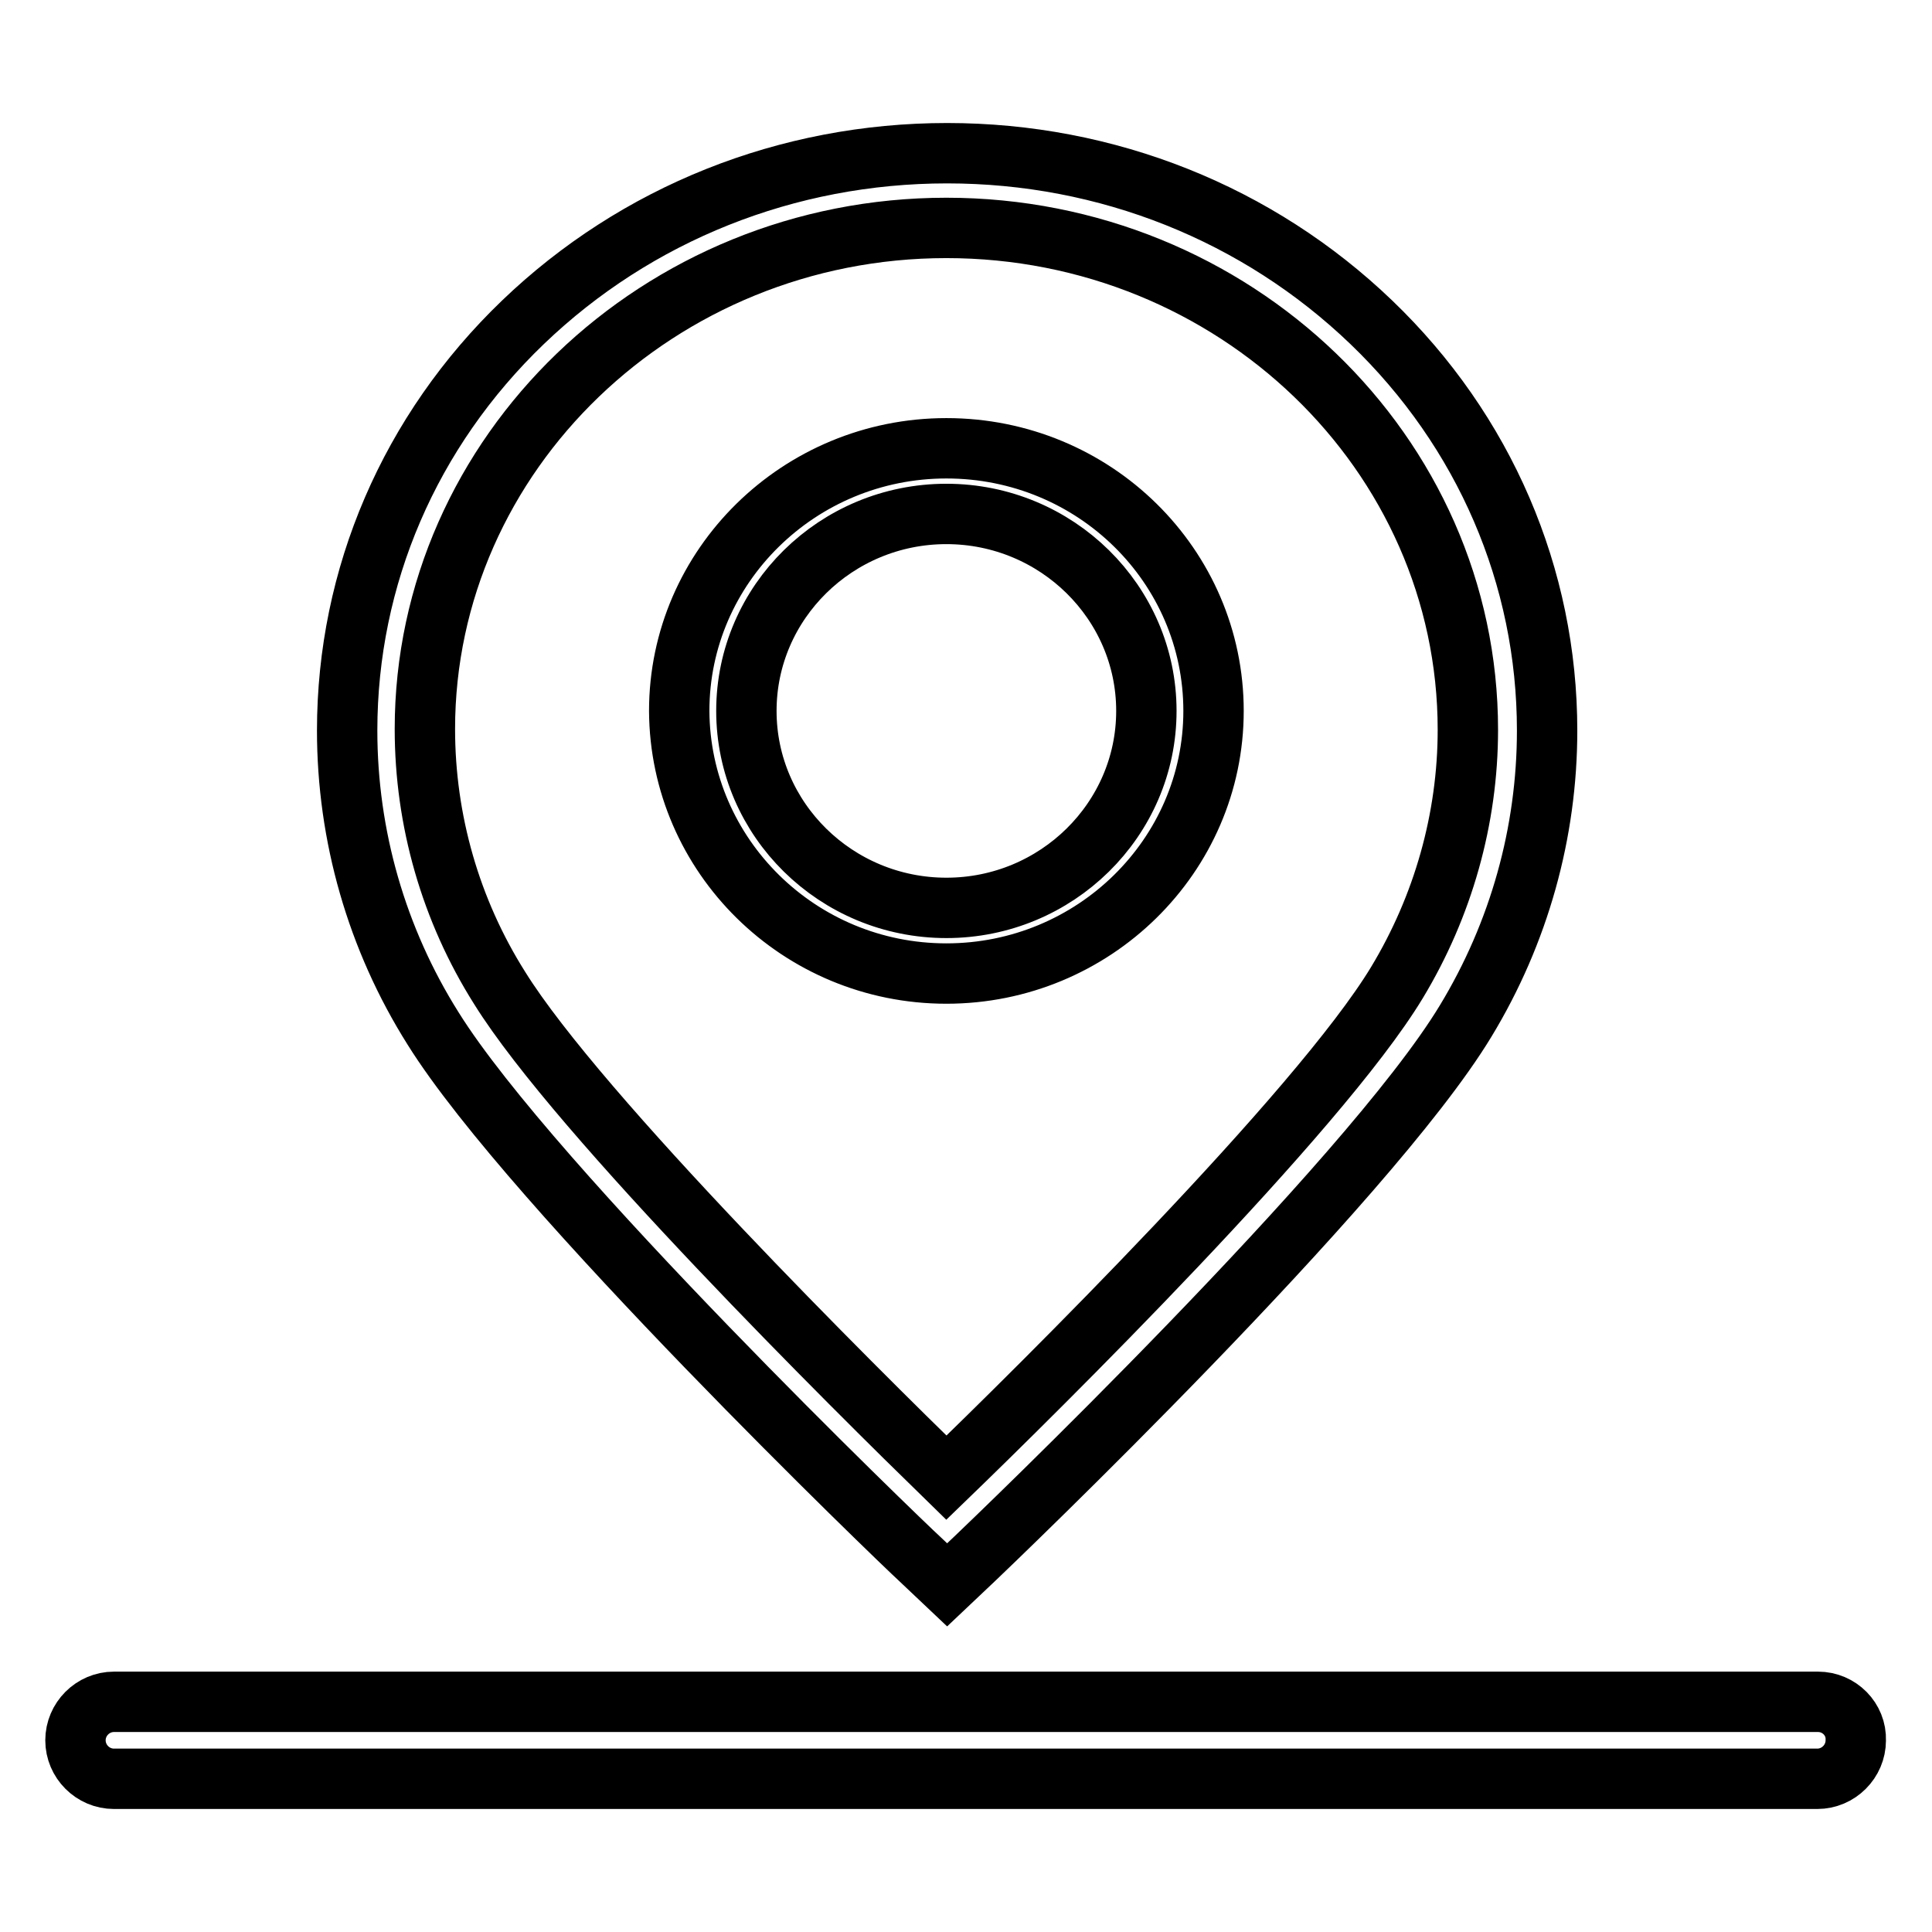
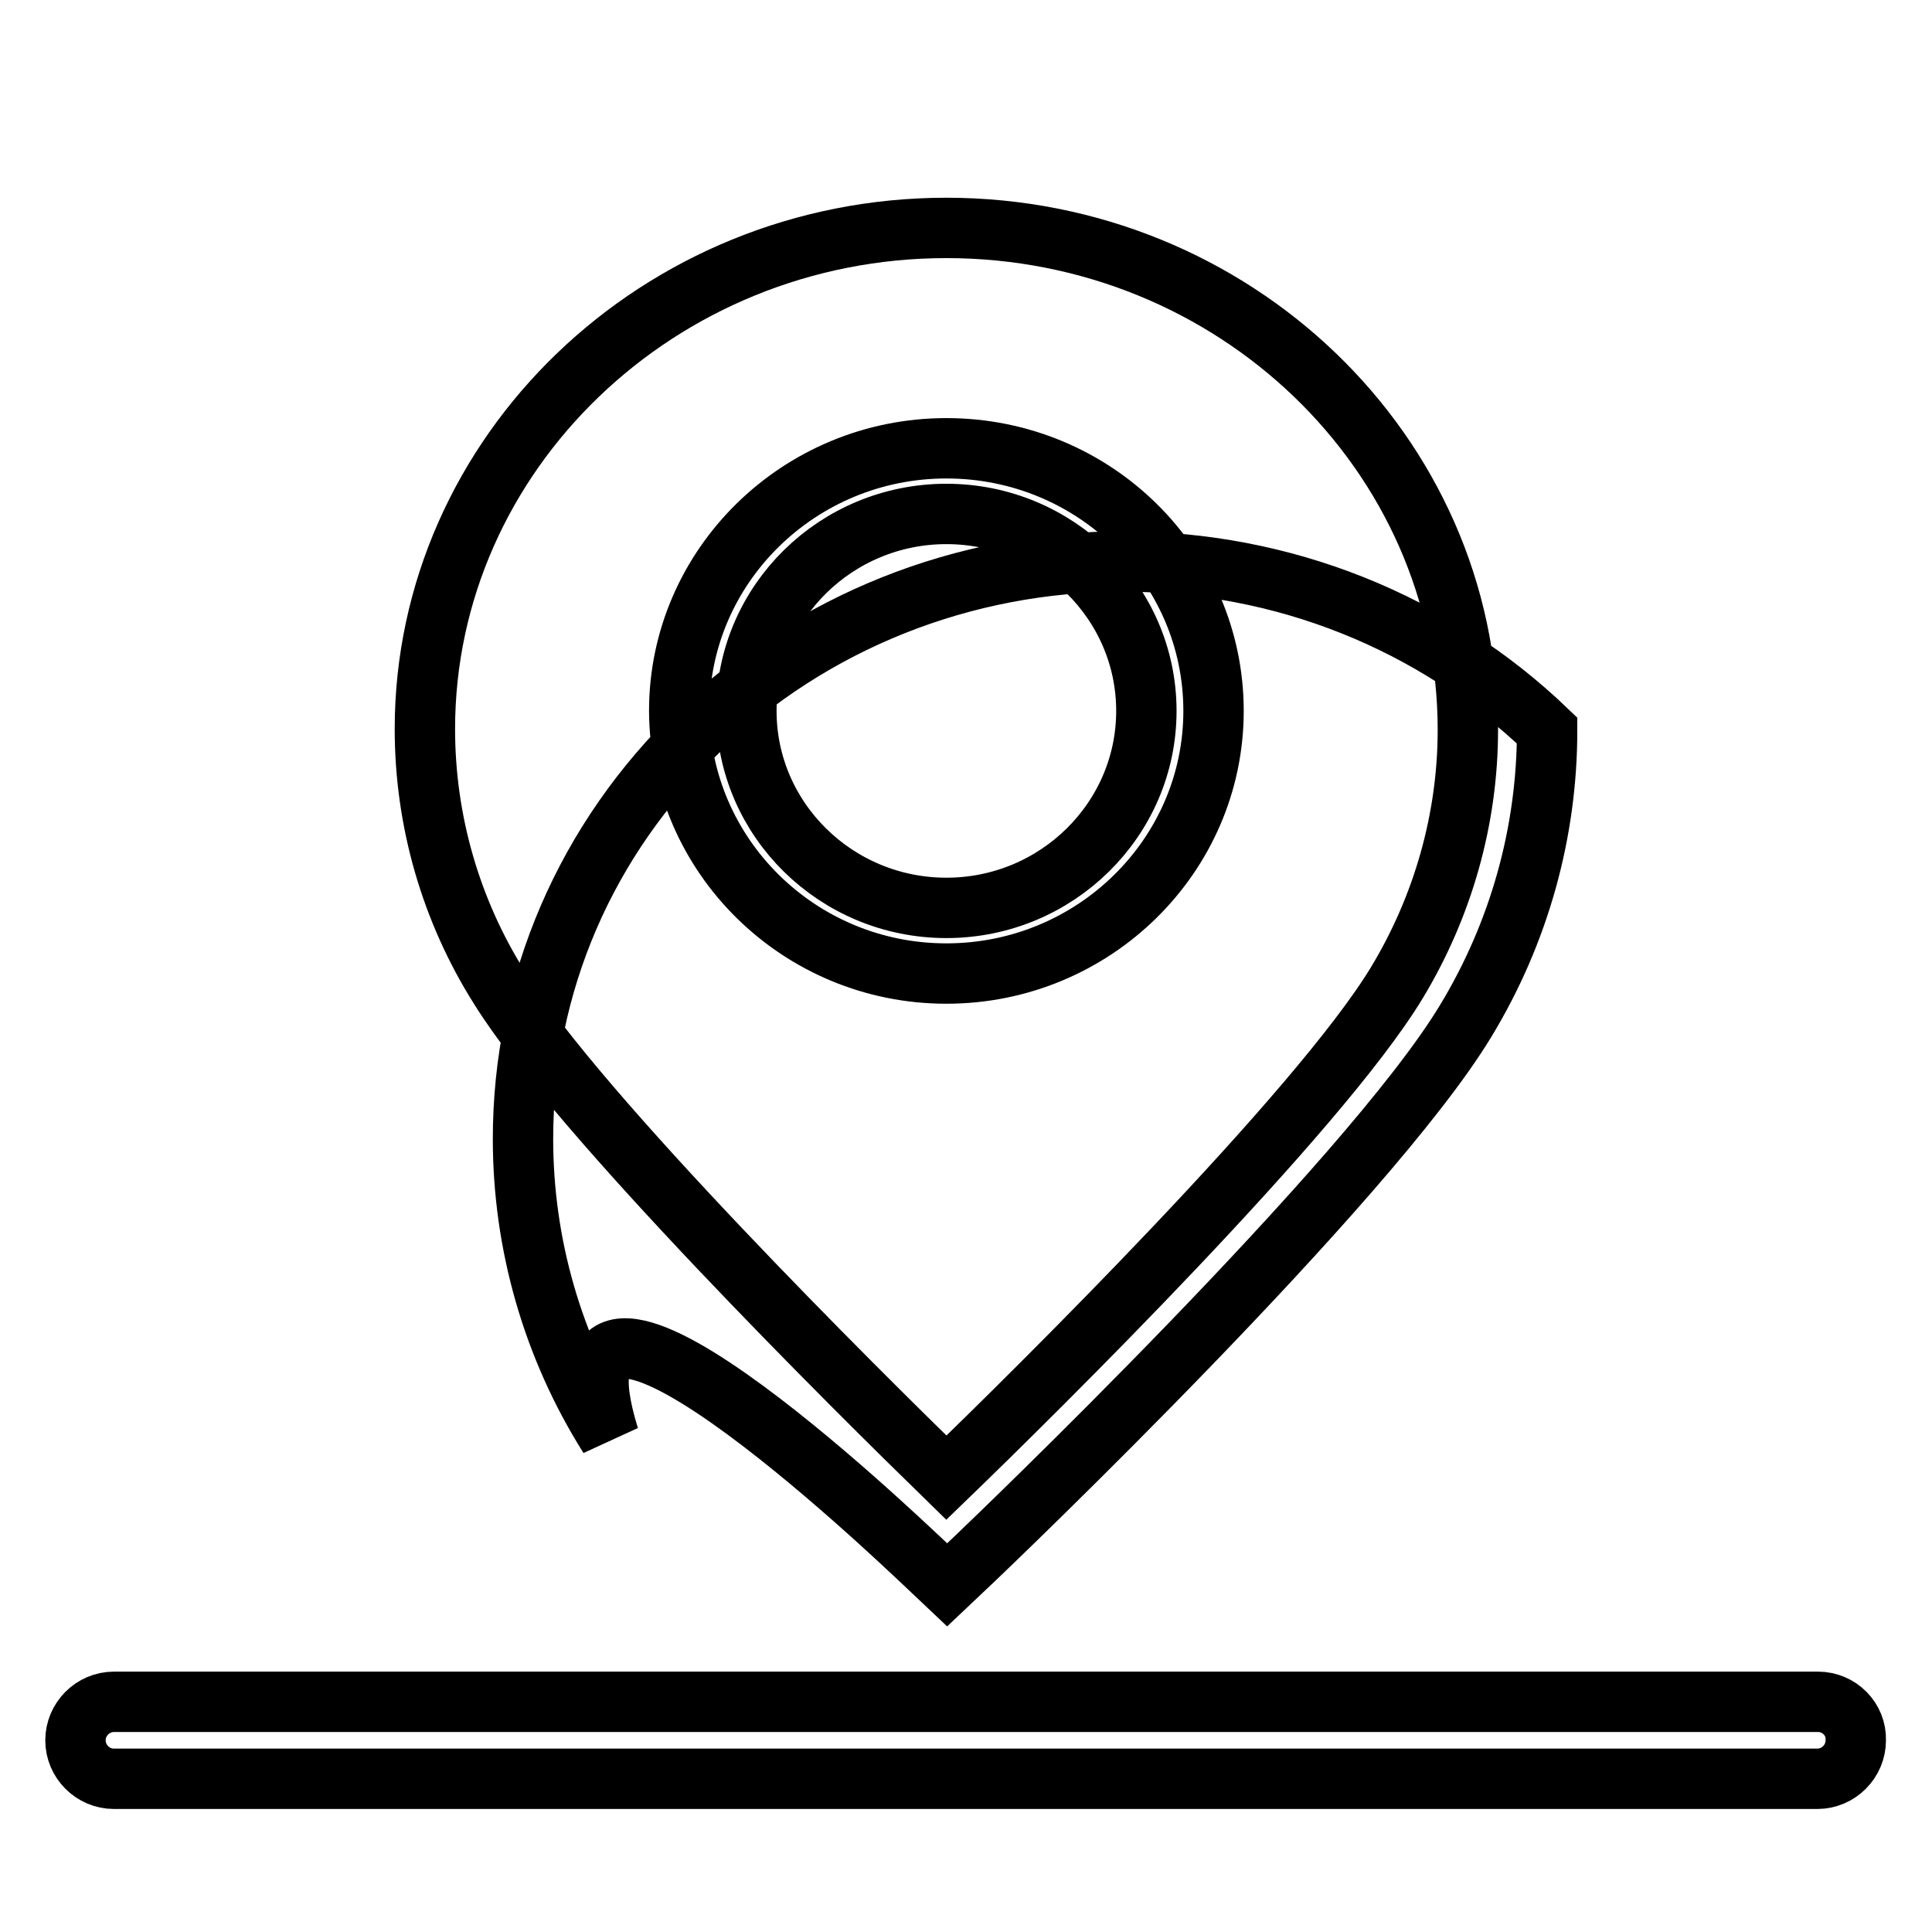
<svg xmlns="http://www.w3.org/2000/svg" version="1.1" x="0px" y="0px" viewBox="0 0 256 256" enable-background="new 0 0 256 256" xml:space="preserve">
  <g>
    <g>
-       <path stroke-width="8" fill-opacity="0" stroke="#000000" d="M125.4,129c19.5,0,35.4-15.6,35.4-34.8c0-19.2-15.8-34.8-35.4-34.8c-19.5,0-35.4,15.6-35.4,34.8C90.1,113.4,105.9,129,125.4,129z M125.4,68.1c14.6,0,26.5,11.7,26.5,26.1c0,14.4-11.9,26.1-26.5,26.1c-14.6,0-26.5-11.7-26.5-26.1C98.9,79.8,110.8,68.1,125.4,68.1z M121.8,206.5l3.7,3.5l3.7-3.5c2.1-2,52-49.7,65-71.2c7.1-11.7,10.8-25,10.8-38.5c0-20.4-8.3-39.7-23.3-54.1c-15-14.4-35-22.4-56.2-22.4c-21.2,0-41.2,8-56.2,22.4c-15,14.4-23.3,33.7-23.3,54.1c0,13.9,3.9,27.6,11.4,39.5C70.5,157.3,119.7,204.6,121.8,206.5z M125.4,30.2c38.1,0,69.1,29.8,69.1,66.5c0,11.8-3.3,23.4-9.4,33.5c-10.4,17.2-47.8,54.1-59.7,65.6c-11.8-11.5-48.7-48-59.2-64.9c-6.5-10.3-9.9-22.2-9.9-34.3C56.3,60.1,87.3,30.2,125.4,30.2z M240.9,225.5H15.1c-2.8,0-5.1,2.3-5.1,5.1c0,2.8,2.3,5.1,5.1,5.1h225.7c2.8,0,5.1-2.3,5.1-5.1C246,227.8,243.7,225.5,240.9,225.5z" />
+       <path stroke-width="8" fill-opacity="0" stroke="#000000" d="M125.4,129c19.5,0,35.4-15.6,35.4-34.8c0-19.2-15.8-34.8-35.4-34.8c-19.5,0-35.4,15.6-35.4,34.8C90.1,113.4,105.9,129,125.4,129z M125.4,68.1c14.6,0,26.5,11.7,26.5,26.1c0,14.4-11.9,26.1-26.5,26.1c-14.6,0-26.5-11.7-26.5-26.1C98.9,79.8,110.8,68.1,125.4,68.1z M121.8,206.5l3.7,3.5l3.7-3.5c2.1-2,52-49.7,65-71.2c7.1-11.7,10.8-25,10.8-38.5c-15-14.4-35-22.4-56.2-22.4c-21.2,0-41.2,8-56.2,22.4c-15,14.4-23.3,33.7-23.3,54.1c0,13.9,3.9,27.6,11.4,39.5C70.5,157.3,119.7,204.6,121.8,206.5z M125.4,30.2c38.1,0,69.1,29.8,69.1,66.5c0,11.8-3.3,23.4-9.4,33.5c-10.4,17.2-47.8,54.1-59.7,65.6c-11.8-11.5-48.7-48-59.2-64.9c-6.5-10.3-9.9-22.2-9.9-34.3C56.3,60.1,87.3,30.2,125.4,30.2z M240.9,225.5H15.1c-2.8,0-5.1,2.3-5.1,5.1c0,2.8,2.3,5.1,5.1,5.1h225.7c2.8,0,5.1-2.3,5.1-5.1C246,227.8,243.7,225.5,240.9,225.5z" />
    </g>
  </g>
</svg>